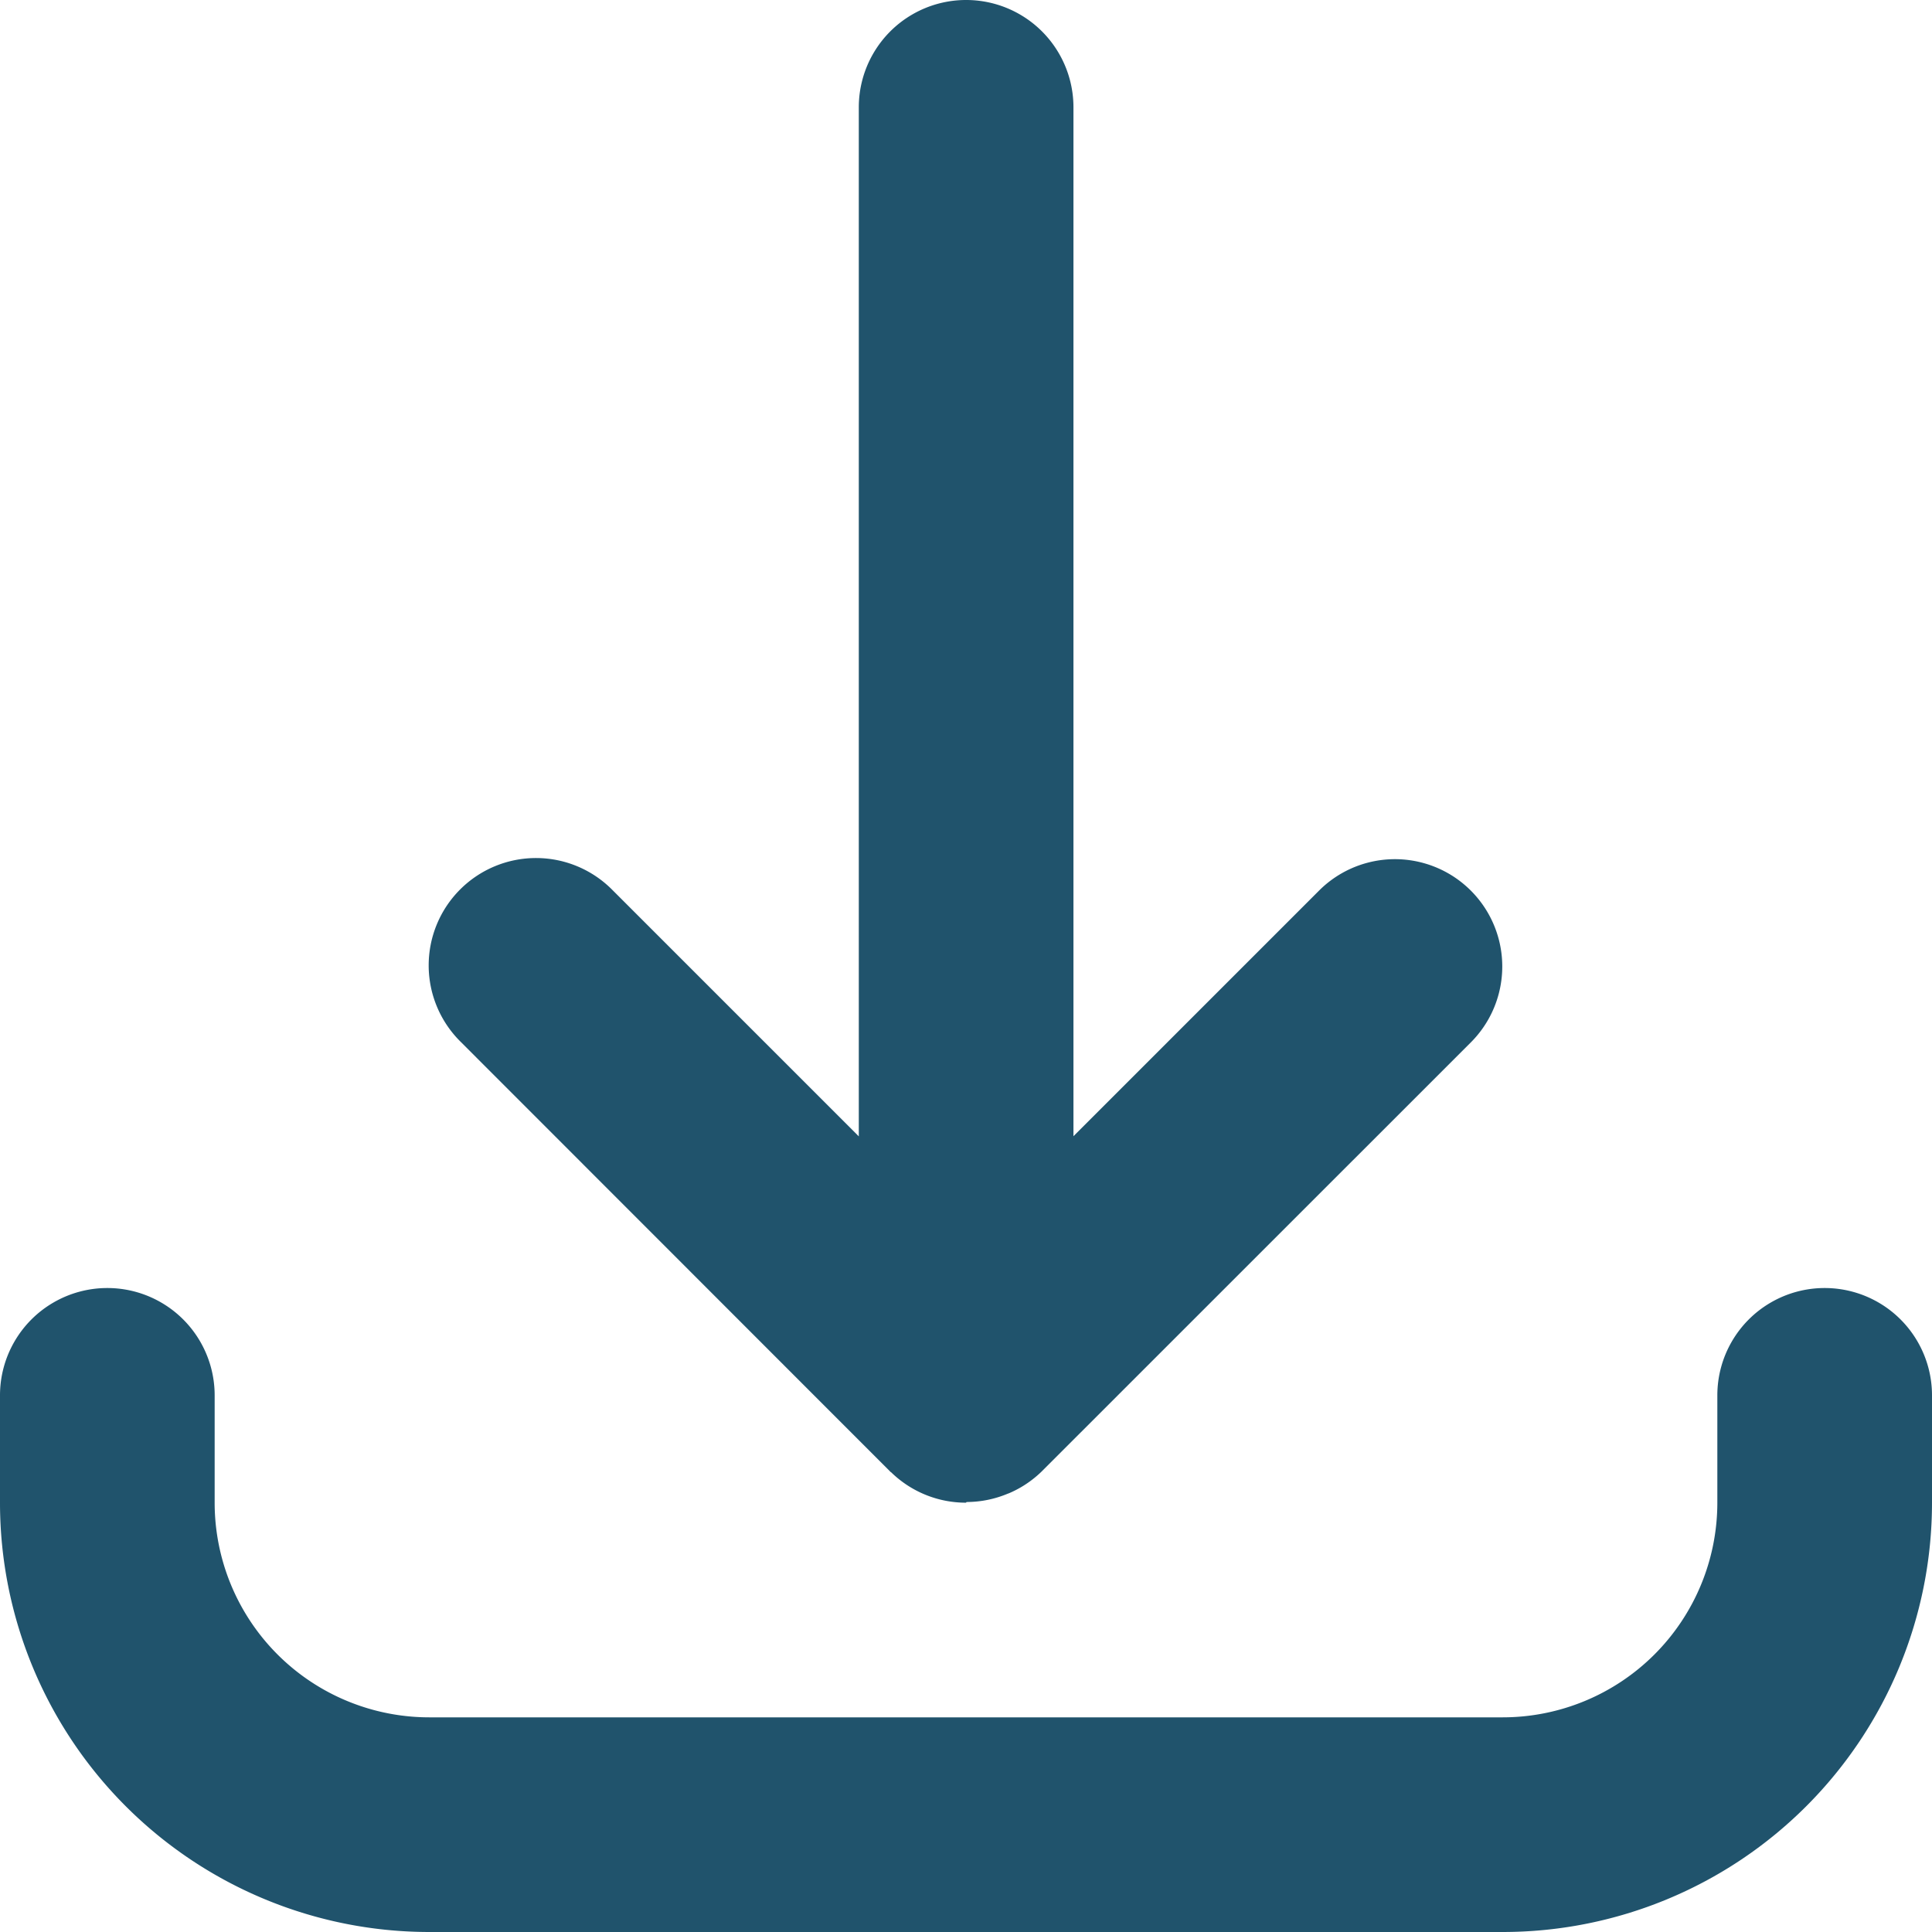
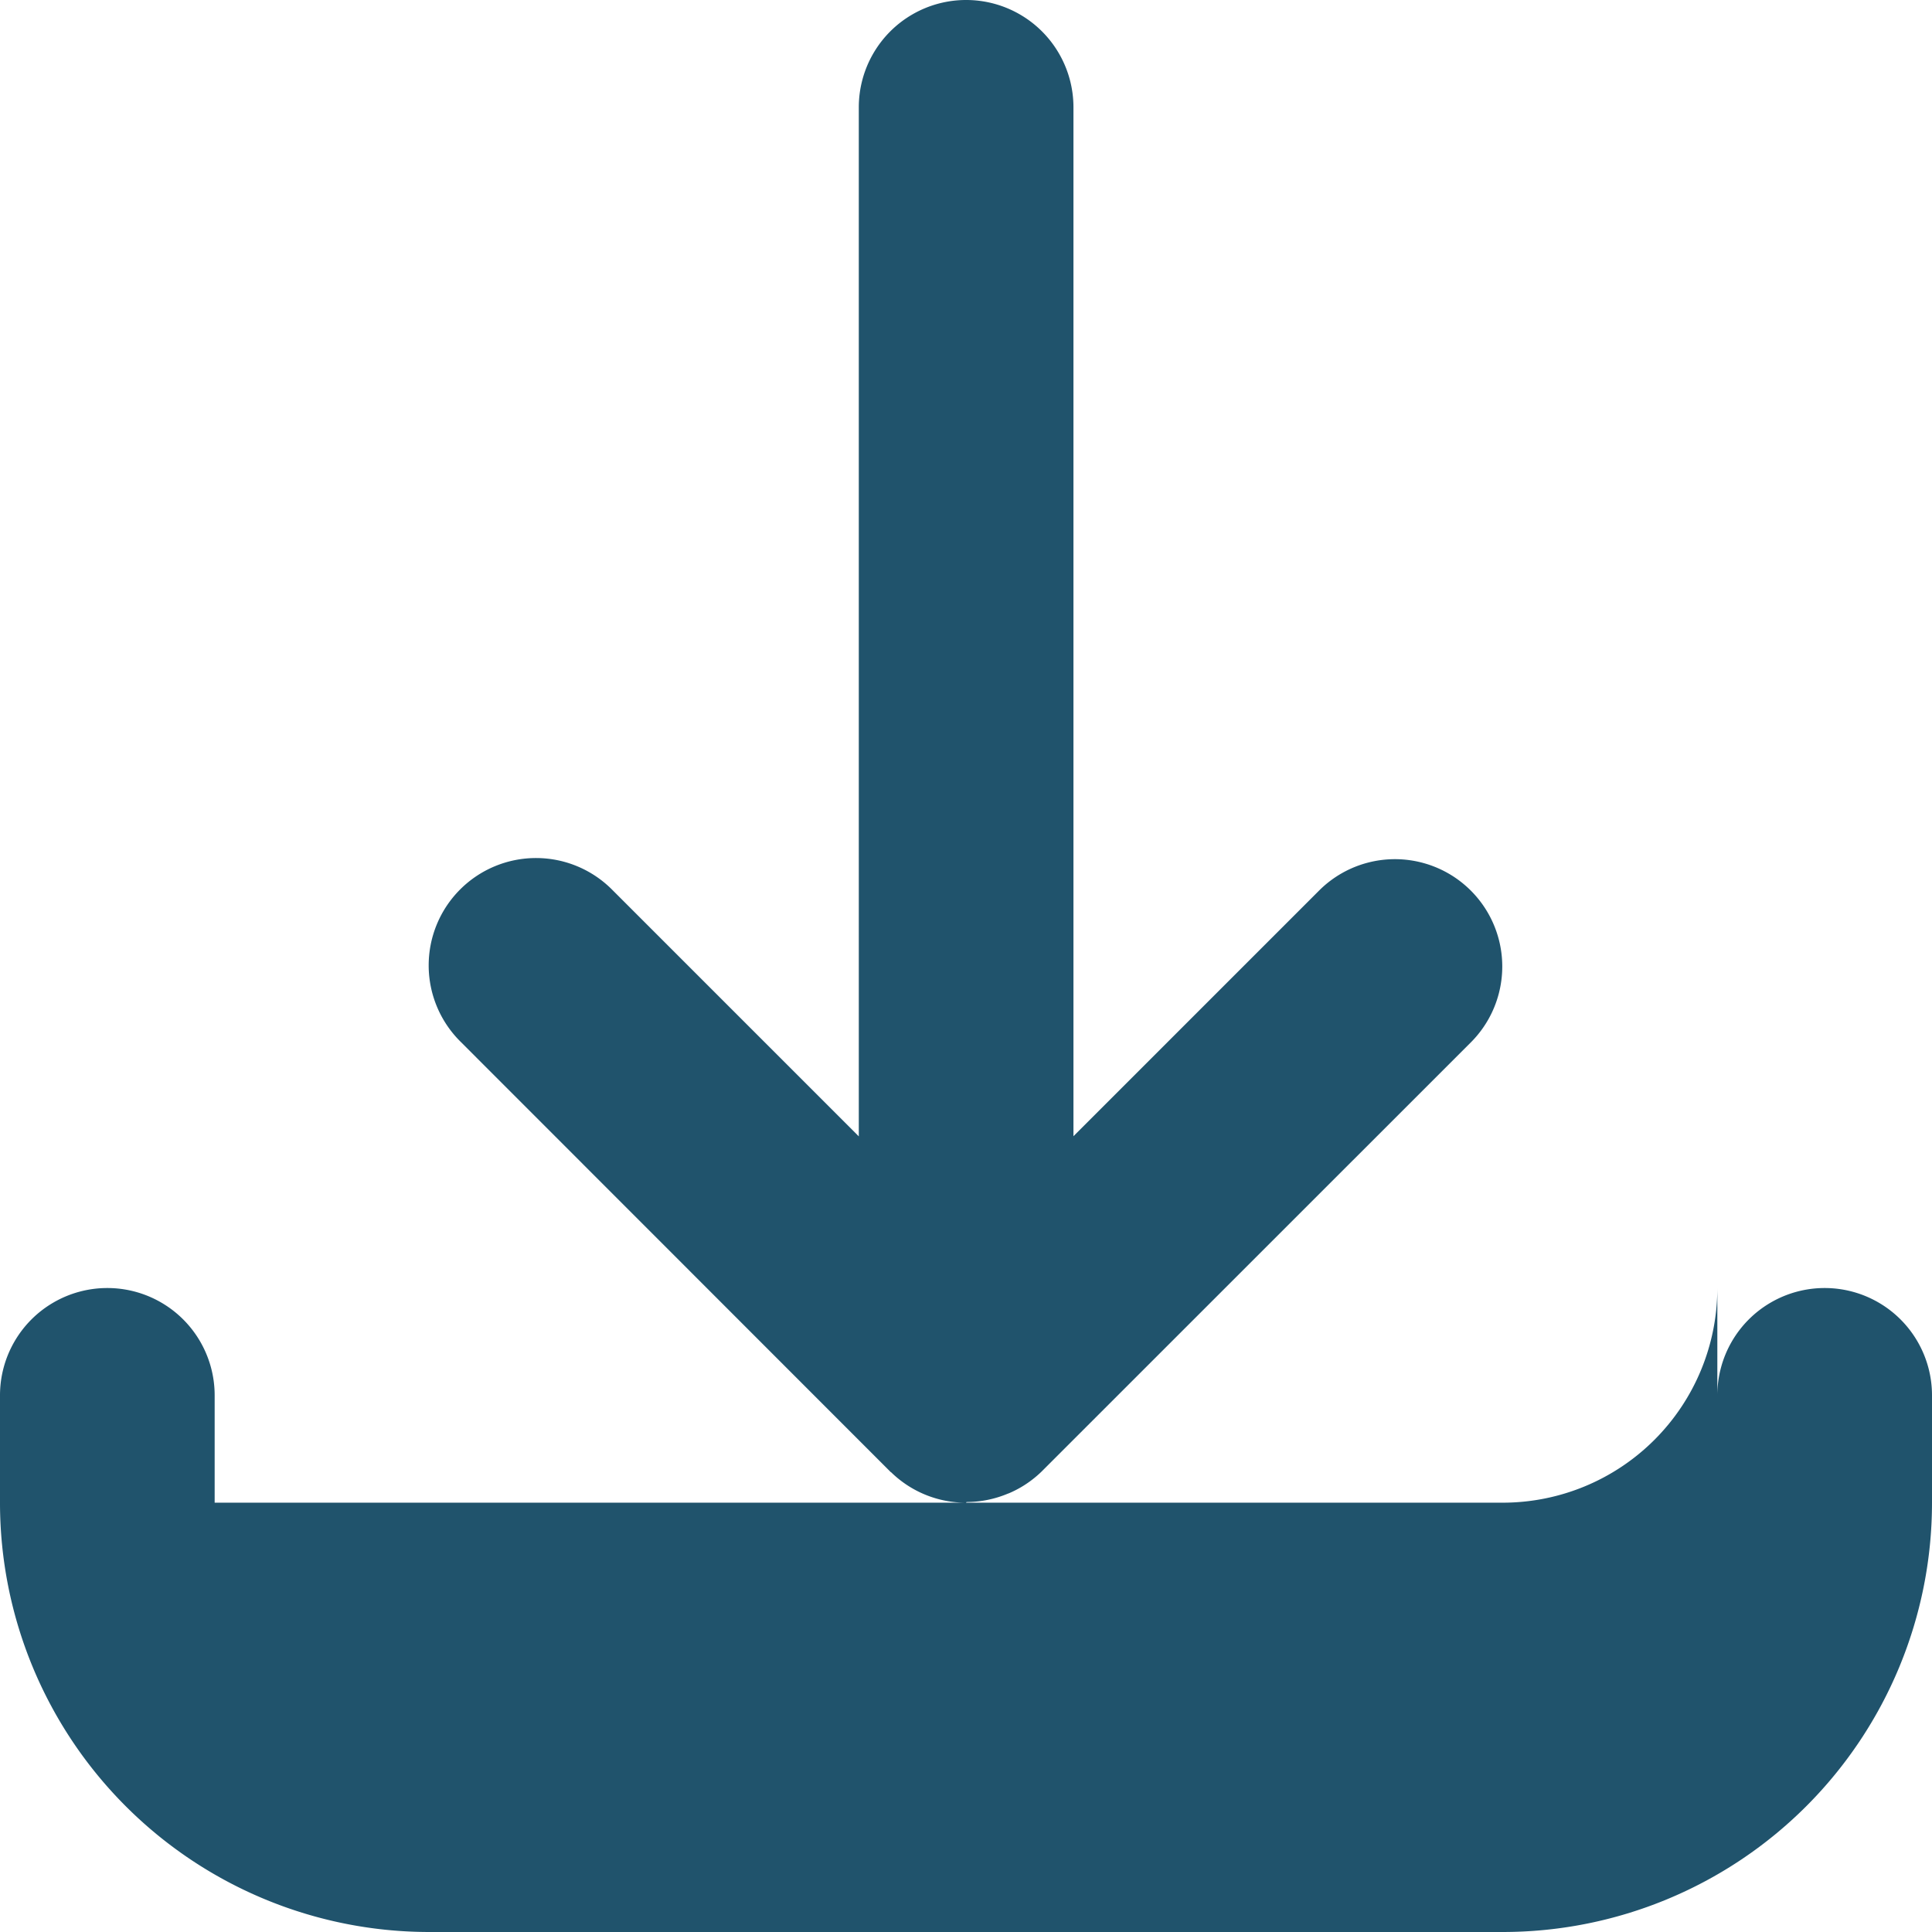
<svg xmlns="http://www.w3.org/2000/svg" width="45.506" height="45.506" viewBox="0 0 45.506 45.506">
  <g transform="translate(0 0)">
    <g transform="translate(0 0)">
-       <path d="M35.394,45.506H10.112A10.113,10.113,0,0,1,0,35.394V32.866a2.528,2.528,0,1,1,5.056,0v2.528a5.056,5.056,0,0,0,5.056,5.056H35.394a5.057,5.057,0,0,0,5.056-5.056V32.866a2.528,2.528,0,1,1,5.056,0v2.528A10.113,10.113,0,0,1,35.394,45.506ZM22.753,35.394a2.521,2.521,0,0,1-1.766-.719h0l-.005,0h0l0,0,0,0,0,0-.005-.005L10.853,24.541a2.528,2.528,0,1,1,3.575-3.575l5.8,5.8V2.528a2.528,2.528,0,1,1,5.056,0V26.762l5.8-5.8a2.528,2.528,0,0,1,3.575,3.575L24.541,34.653l-.005.005,0,0,0,0,0,0h0l0,0h0q-.042.041-.085.079a2.512,2.512,0,0,1-.7.441h-.005a2.517,2.517,0,0,1-.979.2Z" transform="translate(0 0)" fill="#20536c" />
+       <path d="M35.394,45.506H10.112A10.113,10.113,0,0,1,0,35.394V32.866a2.528,2.528,0,1,1,5.056,0v2.528H35.394a5.057,5.057,0,0,0,5.056-5.056V32.866a2.528,2.528,0,1,1,5.056,0v2.528A10.113,10.113,0,0,1,35.394,45.506ZM22.753,35.394a2.521,2.521,0,0,1-1.766-.719h0l-.005,0h0l0,0,0,0,0,0-.005-.005L10.853,24.541a2.528,2.528,0,1,1,3.575-3.575l5.8,5.8V2.528a2.528,2.528,0,1,1,5.056,0V26.762l5.8-5.8a2.528,2.528,0,0,1,3.575,3.575L24.541,34.653l-.005.005,0,0,0,0,0,0h0l0,0h0q-.042.041-.085.079a2.512,2.512,0,0,1-.7.441h-.005a2.517,2.517,0,0,1-.979.2Z" transform="translate(0 0)" fill="#20536c" />
    </g>
  </g>
</svg>